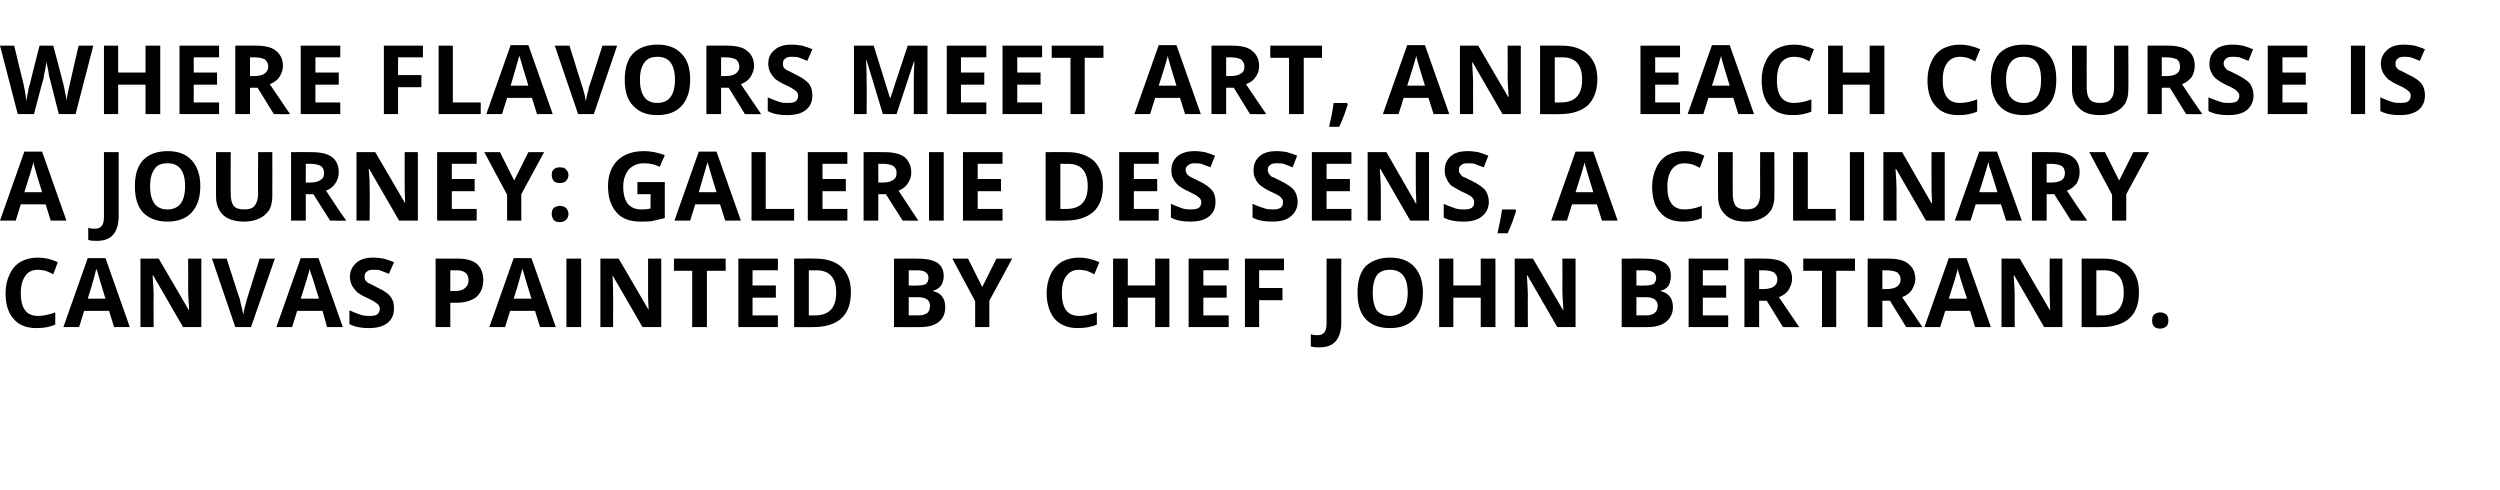
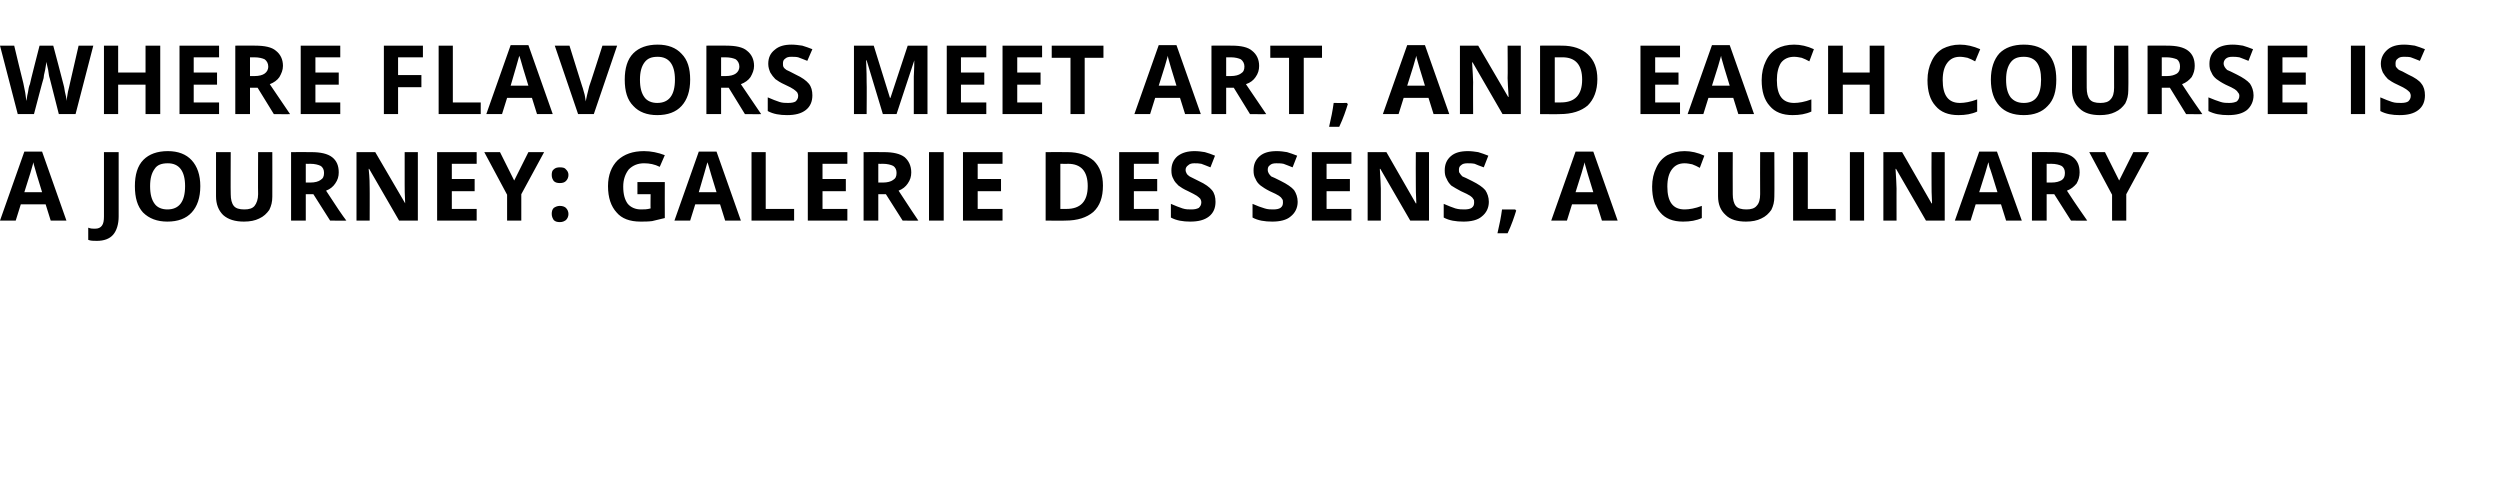
<svg xmlns="http://www.w3.org/2000/svg" version="1.1" width="493px" height="96.6px" viewBox="0 -8 493 96.6" style="top:-8px">
  <desc>Where flavors meet art, and each course is a journey: Galerie Des Sens, a culinary Canvas painted by Chef John Bertrand.</desc>
  <defs />
  <g id="Polygon14946">
-     <path d="M 7.5 45.2 C 6.4 45.2 5.5 45.6 5 46.4 C 4.4 47.2 4.1 48.3 4.1 49.8 C 4.1 52.8 5.2 54.3 7.5 54.3 C 8.4 54.3 9.6 54.1 10.9 53.6 C 10.9 53.6 10.9 56 10.9 56 C 9.8 56.5 8.6 56.7 7.2 56.7 C 5.2 56.7 3.7 56.1 2.7 54.9 C 1.6 53.7 1.1 52 1.1 49.8 C 1.1 48.4 1.4 47.1 1.9 46.1 C 2.4 45 3.1 44.2 4.1 43.6 C 5 43.1 6.2 42.8 7.5 42.8 C 8.8 42.8 10.1 43.1 11.4 43.7 C 11.4 43.7 10.5 46.1 10.5 46.1 C 10 45.8 9.5 45.6 9 45.4 C 8.5 45.3 8 45.2 7.5 45.2 Z M 22.5 56.5 L 21.5 53.3 L 16.6 53.3 L 15.6 56.5 L 12.5 56.5 L 17.3 42.9 L 20.8 42.9 L 25.6 56.5 L 22.5 56.5 Z M 20.8 50.9 C 19.9 48 19.4 46.3 19.3 45.9 C 19.2 45.6 19.1 45.2 19 45 C 18.8 45.8 18.3 47.8 17.3 50.9 C 17.3 50.9 20.8 50.9 20.8 50.9 Z M 39.7 56.5 L 36.1 56.5 L 30.2 46.3 C 30.2 46.3 30.08 46.28 30.1 46.3 C 30.2 48.1 30.3 49.4 30.3 50.2 C 30.25 50.15 30.3 56.5 30.3 56.5 L 27.7 56.5 L 27.7 43 L 31.3 43 L 37.2 53.1 C 37.2 53.1 37.27 53.13 37.3 53.1 C 37.2 51.4 37.1 50.1 37.1 49.4 C 37.13 49.39 37.1 43 37.1 43 L 39.7 43 L 39.7 56.5 Z M 51.2 43 L 54.2 43 L 49.5 56.5 L 46.4 56.5 L 41.8 43 L 44.7 43 C 44.7 43 47.26 51.05 47.3 51 C 47.4 51.5 47.5 52.1 47.7 52.7 C 47.8 53.3 47.9 53.8 48 54 C 48 53.5 48.3 52.5 48.7 51 C 48.68 51.05 51.2 43 51.2 43 Z M 64.5 56.5 L 63.6 53.3 L 58.6 53.3 L 57.6 56.5 L 54.5 56.5 L 59.3 42.9 L 62.8 42.9 L 67.6 56.5 L 64.5 56.5 Z M 62.9 50.9 C 62 48 61.5 46.3 61.3 45.9 C 61.2 45.6 61.1 45.2 61.1 45 C 60.9 45.8 60.3 47.8 59.3 50.9 C 59.3 50.9 62.9 50.9 62.9 50.9 Z M 77.7 52.8 C 77.7 54 77.3 55 76.4 55.7 C 75.5 56.4 74.3 56.7 72.7 56.7 C 71.3 56.7 70 56.5 68.9 55.9 C 68.9 55.9 68.9 53.2 68.9 53.2 C 69.8 53.6 70.6 53.9 71.2 54.1 C 71.8 54.3 72.4 54.3 73 54.3 C 73.6 54.3 74.1 54.2 74.4 54 C 74.7 53.7 74.9 53.4 74.9 52.9 C 74.9 52.6 74.8 52.4 74.7 52.2 C 74.5 52 74.3 51.8 74 51.6 C 73.7 51.4 73.2 51.1 72.3 50.7 C 71.4 50.3 70.8 49.9 70.4 49.6 C 70 49.2 69.7 48.8 69.4 48.3 C 69.2 47.8 69 47.3 69 46.6 C 69 45.4 69.5 44.5 70.3 43.8 C 71.1 43.1 72.2 42.8 73.6 42.8 C 74.3 42.8 75 42.9 75.7 43 C 76.3 43.2 77 43.4 77.7 43.7 C 77.7 43.7 76.7 46 76.7 46 C 76 45.7 75.4 45.5 74.9 45.3 C 74.5 45.2 74 45.2 73.5 45.2 C 73 45.2 72.6 45.3 72.3 45.6 C 72 45.8 71.9 46.1 71.9 46.5 C 71.9 46.8 71.9 47 72 47.2 C 72.2 47.4 72.3 47.6 72.6 47.8 C 72.9 47.9 73.5 48.2 74.4 48.7 C 75.7 49.3 76.6 49.9 77 50.5 C 77.5 51.1 77.7 51.9 77.7 52.8 Z M 88.8 49.4 C 88.8 49.4 89.71 49.36 89.7 49.4 C 90.6 49.4 91.3 49.2 91.7 48.8 C 92.1 48.5 92.4 48 92.4 47.3 C 92.4 46.6 92.2 46.1 91.8 45.8 C 91.4 45.5 90.9 45.3 90.1 45.3 C 90.07 45.33 88.8 45.3 88.8 45.3 L 88.8 49.4 Z M 95.3 47.2 C 95.3 48.7 94.8 49.8 93.9 50.6 C 93 51.3 91.7 51.7 90 51.7 C 90 51.71 88.8 51.7 88.8 51.7 L 88.8 56.5 L 85.9 56.5 L 85.9 43 C 85.9 43 90.22 42.97 90.2 43 C 91.9 43 93.1 43.3 94 44 C 94.8 44.7 95.3 45.8 95.3 47.2 Z M 106.5 56.5 L 105.5 53.3 L 100.6 53.3 L 99.6 56.5 L 96.5 56.5 L 101.3 42.9 L 104.8 42.9 L 109.6 56.5 L 106.5 56.5 Z M 104.8 50.9 C 103.9 48 103.4 46.3 103.3 45.9 C 103.2 45.6 103.1 45.2 103 45 C 102.8 45.8 102.3 47.8 101.3 50.9 C 101.3 50.9 104.8 50.9 104.8 50.9 Z M 111.7 56.5 L 111.7 43 L 114.6 43 L 114.6 56.5 L 111.7 56.5 Z M 130.4 56.5 L 126.7 56.5 L 120.8 46.3 C 120.8 46.3 120.75 46.28 120.8 46.3 C 120.9 48.1 120.9 49.4 120.9 50.2 C 120.93 50.15 120.9 56.5 120.9 56.5 L 118.4 56.5 L 118.4 43 L 122 43 L 127.9 53.1 C 127.9 53.1 127.94 53.13 127.9 53.1 C 127.8 51.4 127.8 50.1 127.8 49.4 C 127.8 49.39 127.8 43 127.8 43 L 130.4 43 L 130.4 56.5 Z M 139.4 56.5 L 136.5 56.5 L 136.5 45.4 L 132.9 45.4 L 132.9 43 L 143.1 43 L 143.1 45.4 L 139.4 45.4 L 139.4 56.5 Z M 153.4 56.5 L 145.6 56.5 L 145.6 43 L 153.4 43 L 153.4 45.3 L 148.4 45.3 L 148.4 48.3 L 153 48.3 L 153 50.7 L 148.4 50.7 L 148.4 54.2 L 153.4 54.2 L 153.4 56.5 Z M 167.8 49.6 C 167.8 51.9 167.2 53.6 165.9 54.8 C 164.7 55.9 162.8 56.5 160.4 56.5 C 160.43 56.54 156.6 56.5 156.6 56.5 L 156.6 43 C 156.6 43 160.85 42.97 160.8 43 C 163.1 43 164.8 43.6 166 44.7 C 167.2 45.9 167.8 47.5 167.8 49.6 Z M 160.7 54.2 C 163.5 54.2 164.9 52.7 164.9 49.7 C 164.9 46.8 163.6 45.3 161 45.3 C 160.99 45.33 159.5 45.3 159.5 45.3 L 159.5 54.2 L 160.7 54.2 C 160.7 54.2 160.7 54.16 160.7 54.2 Z M 176.3 43 C 176.3 43 180.57 42.97 180.6 43 C 182.5 43 183.9 43.2 184.8 43.8 C 185.6 44.3 186.1 45.2 186.1 46.4 C 186.1 47.2 185.9 47.9 185.5 48.4 C 185.1 48.9 184.6 49.2 184 49.3 C 184 49.3 184 49.4 184 49.4 C 184.8 49.6 185.5 50 185.8 50.5 C 186.2 51 186.4 51.7 186.4 52.6 C 186.4 53.8 186 54.8 185.1 55.5 C 184.2 56.2 183 56.5 181.4 56.5 C 181.42 56.54 176.3 56.5 176.3 56.5 L 176.3 43 Z M 179.2 48.3 C 179.2 48.3 180.89 48.35 180.9 48.3 C 181.7 48.3 182.2 48.2 182.6 48 C 182.9 47.7 183.1 47.3 183.1 46.8 C 183.1 46.3 182.9 45.9 182.5 45.7 C 182.2 45.4 181.6 45.3 180.7 45.3 C 180.74 45.33 179.2 45.3 179.2 45.3 L 179.2 48.3 Z M 179.2 50.6 L 179.2 54.2 C 179.2 54.2 181.1 54.16 181.1 54.2 C 181.9 54.2 182.5 54 182.9 53.7 C 183.2 53.4 183.4 52.9 183.4 52.3 C 183.4 51.2 182.6 50.6 181 50.6 C 181 50.63 179.2 50.6 179.2 50.6 Z M 193.7 48.6 L 196.5 43 L 199.6 43 L 195.1 51.3 L 195.1 56.5 L 192.3 56.5 L 192.3 51.4 L 187.8 43 L 190.9 43 L 193.7 48.6 Z M 212.8 45.2 C 211.7 45.2 210.9 45.6 210.3 46.4 C 209.7 47.2 209.4 48.3 209.4 49.8 C 209.4 52.8 210.5 54.3 212.8 54.3 C 213.8 54.3 214.9 54.1 216.3 53.6 C 216.3 53.6 216.3 56 216.3 56 C 215.2 56.5 213.9 56.7 212.5 56.7 C 210.6 56.7 209.1 56.1 208 54.9 C 207 53.7 206.4 52 206.4 49.8 C 206.4 48.4 206.7 47.1 207.2 46.1 C 207.7 45 208.5 44.2 209.4 43.6 C 210.4 43.1 211.5 42.8 212.8 42.8 C 214.1 42.8 215.4 43.1 216.8 43.7 C 216.8 43.7 215.8 46.1 215.8 46.1 C 215.3 45.8 214.8 45.6 214.3 45.4 C 213.8 45.3 213.3 45.2 212.8 45.2 Z M 230.6 56.5 L 227.8 56.5 L 227.8 50.7 L 222.4 50.7 L 222.4 56.5 L 219.5 56.5 L 219.5 43 L 222.4 43 L 222.4 48.3 L 227.8 48.3 L 227.8 43 L 230.6 43 L 230.6 56.5 Z M 242.3 56.5 L 234.4 56.5 L 234.4 43 L 242.3 43 L 242.3 45.3 L 237.3 45.3 L 237.3 48.3 L 241.9 48.3 L 241.9 50.7 L 237.3 50.7 L 237.3 54.2 L 242.3 54.2 L 242.3 56.5 Z M 248.3 56.5 L 245.5 56.5 L 245.5 43 L 253.2 43 L 253.2 45.3 L 248.3 45.3 L 248.3 48.8 L 252.9 48.8 L 252.9 51.2 L 248.3 51.2 L 248.3 56.5 Z M 260.2 60.5 C 259.5 60.5 259 60.5 258.5 60.3 C 258.5 60.3 258.5 57.9 258.5 57.9 C 259 58.1 259.4 58.1 259.8 58.1 C 260.5 58.1 260.9 57.9 261.2 57.5 C 261.5 57.1 261.6 56.5 261.6 55.7 C 261.59 55.68 261.6 43 261.6 43 L 264.5 43 C 264.5 43 264.47 55.67 264.5 55.7 C 264.5 57.2 264.1 58.5 263.4 59.3 C 262.7 60.1 261.6 60.5 260.2 60.5 Z M 280.6 49.7 C 280.6 52 280 53.7 278.9 54.9 C 277.8 56.1 276.2 56.7 274.1 56.7 C 272 56.7 270.4 56.1 269.3 54.9 C 268.2 53.7 267.7 52 267.7 49.7 C 267.7 47.5 268.2 45.7 269.3 44.5 C 270.5 43.4 272.1 42.8 274.1 42.8 C 276.2 42.8 277.8 43.4 278.9 44.6 C 280 45.8 280.6 47.5 280.6 49.7 Z M 270.7 49.7 C 270.7 51.3 271 52.4 271.5 53.2 C 272.1 53.9 273 54.3 274.1 54.3 C 276.4 54.3 277.6 52.8 277.6 49.7 C 277.6 46.7 276.4 45.2 274.1 45.2 C 273 45.2 272.1 45.5 271.5 46.3 C 271 47.1 270.7 48.2 270.7 49.7 Z M 294.9 56.5 L 292 56.5 L 292 50.7 L 286.6 50.7 L 286.6 56.5 L 283.8 56.5 L 283.8 43 L 286.6 43 L 286.6 48.3 L 292 48.3 L 292 43 L 294.9 43 L 294.9 56.5 Z M 310.7 56.5 L 307.1 56.5 L 301.2 46.3 C 301.2 46.3 301.08 46.28 301.1 46.3 C 301.2 48.1 301.3 49.4 301.3 50.2 C 301.25 50.15 301.3 56.5 301.3 56.5 L 298.7 56.5 L 298.7 43 L 302.3 43 L 308.2 53.1 C 308.2 53.1 308.27 53.13 308.3 53.1 C 308.2 51.4 308.1 50.1 308.1 49.4 C 308.13 49.39 308.1 43 308.1 43 L 310.7 43 L 310.7 56.5 Z M 319.8 43 C 319.8 43 324.05 42.97 324 43 C 326 43 327.4 43.2 328.2 43.8 C 329.1 44.3 329.5 45.2 329.5 46.4 C 329.5 47.2 329.3 47.9 329 48.4 C 328.6 48.9 328.1 49.2 327.5 49.3 C 327.5 49.3 327.5 49.4 327.5 49.4 C 328.3 49.6 328.9 50 329.3 50.5 C 329.7 51 329.9 51.7 329.9 52.6 C 329.9 53.8 329.4 54.8 328.5 55.5 C 327.6 56.2 326.4 56.5 324.9 56.5 C 324.9 56.54 319.8 56.5 319.8 56.5 L 319.8 43 Z M 322.7 48.3 C 322.7 48.3 324.37 48.35 324.4 48.3 C 325.2 48.3 325.7 48.2 326.1 48 C 326.4 47.7 326.6 47.3 326.6 46.8 C 326.6 46.3 326.4 45.9 326 45.7 C 325.6 45.4 325 45.3 324.2 45.3 C 324.21 45.33 322.7 45.3 322.7 45.3 L 322.7 48.3 Z M 322.7 50.6 L 322.7 54.2 C 322.7 54.2 324.58 54.16 324.6 54.2 C 325.4 54.2 326 54 326.3 53.7 C 326.7 53.4 326.9 52.9 326.9 52.3 C 326.9 51.2 326.1 50.6 324.5 50.6 C 324.48 50.63 322.7 50.6 322.7 50.6 Z M 340.8 56.5 L 333 56.5 L 333 43 L 340.8 43 L 340.8 45.3 L 335.8 45.3 L 335.8 48.3 L 340.4 48.3 L 340.4 50.7 L 335.8 50.7 L 335.8 54.2 L 340.8 54.2 L 340.8 56.5 Z M 346.9 49 C 346.9 49 347.8 49 347.8 49 C 348.7 49 349.4 48.8 349.8 48.5 C 350.2 48.2 350.5 47.8 350.5 47.1 C 350.5 46.5 350.2 46 349.8 45.7 C 349.4 45.5 348.7 45.3 347.7 45.3 C 347.74 45.33 346.9 45.3 346.9 45.3 L 346.9 49 Z M 346.9 51.3 L 346.9 56.5 L 344 56.5 L 344 43 C 344 43 347.94 42.97 347.9 43 C 349.8 43 351.2 43.3 352 44 C 352.9 44.7 353.4 45.7 353.4 47 C 353.4 47.8 353.1 48.5 352.7 49.2 C 352.3 49.8 351.6 50.3 350.8 50.6 C 352.9 53.7 354.2 55.6 354.8 56.5 C 354.83 56.54 351.6 56.5 351.6 56.5 L 348.4 51.3 L 346.9 51.3 Z M 362.1 56.5 L 359.3 56.5 L 359.3 45.4 L 355.6 45.4 L 355.6 43 L 365.8 43 L 365.8 45.4 L 362.1 45.4 L 362.1 56.5 Z M 371.2 49 C 371.2 49 372.1 49 372.1 49 C 373 49 373.7 48.8 374.1 48.5 C 374.5 48.2 374.8 47.8 374.8 47.1 C 374.8 46.5 374.5 46 374.1 45.7 C 373.7 45.5 373 45.3 372 45.3 C 372.05 45.33 371.2 45.3 371.2 45.3 L 371.2 49 Z M 371.2 51.3 L 371.2 56.5 L 368.3 56.5 L 368.3 43 C 368.3 43 372.25 42.97 372.3 43 C 374.1 43 375.5 43.3 376.3 44 C 377.2 44.7 377.7 45.7 377.7 47 C 377.7 47.8 377.4 48.5 377 49.2 C 376.6 49.8 375.9 50.3 375.1 50.6 C 377.2 53.7 378.5 55.6 379.1 56.5 C 379.13 56.54 375.9 56.5 375.9 56.5 L 372.7 51.3 L 371.2 51.3 Z M 389.5 56.5 L 388.5 53.3 L 383.6 53.3 L 382.6 56.5 L 379.5 56.5 L 384.3 42.9 L 387.8 42.9 L 392.6 56.5 L 389.5 56.5 Z M 387.9 50.9 C 386.9 48 386.4 46.3 386.3 45.9 C 386.2 45.6 386.1 45.2 386.1 45 C 385.9 45.8 385.3 47.8 384.3 50.9 C 384.3 50.9 387.9 50.9 387.9 50.9 Z M 406.7 56.5 L 403.1 56.5 L 397.2 46.3 C 397.2 46.3 397.1 46.28 397.1 46.3 C 397.2 48.1 397.3 49.4 397.3 50.2 C 397.28 50.15 397.3 56.5 397.3 56.5 L 394.7 56.5 L 394.7 43 L 398.3 43 L 404.2 53.1 C 404.2 53.1 404.29 53.13 404.3 53.1 C 404.2 51.4 404.2 50.1 404.2 49.4 C 404.15 49.39 404.2 43 404.2 43 L 406.7 43 L 406.7 56.5 Z M 421.8 49.6 C 421.8 51.9 421.2 53.6 419.9 54.8 C 418.6 55.9 416.8 56.5 414.4 56.5 C 414.38 56.54 410.5 56.5 410.5 56.5 L 410.5 43 C 410.5 43 414.8 42.97 414.8 43 C 417 43 418.7 43.6 420 44.7 C 421.2 45.9 421.8 47.5 421.8 49.6 Z M 414.6 54.2 C 417.4 54.2 418.8 52.7 418.8 49.7 C 418.8 46.8 417.5 45.3 414.9 45.3 C 414.94 45.33 413.4 45.3 413.4 45.3 L 413.4 54.2 L 414.6 54.2 C 414.6 54.2 414.65 54.16 414.6 54.2 Z M 424.4 55.2 C 424.4 54.7 424.5 54.3 424.8 54 C 425.1 53.8 425.5 53.6 426 53.6 C 426.5 53.6 426.9 53.8 427.2 54 C 427.5 54.3 427.6 54.7 427.6 55.2 C 427.6 55.7 427.5 56.1 427.2 56.4 C 426.9 56.6 426.5 56.8 426 56.8 C 425.5 56.8 425.1 56.7 424.8 56.4 C 424.5 56.1 424.4 55.7 424.4 55.2 Z " stroke="none" fill="#000" />
-   </g>
+     </g>
  <g id="Polygon14945">
    <path d="M 10 35.5 L 9 32.3 L 4.1 32.3 L 3.1 35.5 L 0 35.5 L 4.8 21.9 L 8.3 21.9 L 13.1 35.5 L 10 35.5 Z M 8.3 29.9 C 7.4 27 6.9 25.3 6.8 24.9 C 6.7 24.6 6.6 24.2 6.6 24 C 6.4 24.8 5.8 26.8 4.8 29.9 C 4.8 29.9 8.3 29.9 8.3 29.9 Z M 19.1 39.5 C 18.4 39.5 17.9 39.5 17.4 39.3 C 17.4 39.3 17.4 36.9 17.4 36.9 C 17.9 37.1 18.3 37.1 18.7 37.1 C 19.4 37.1 19.8 36.9 20.1 36.5 C 20.4 36.1 20.5 35.5 20.5 34.7 C 20.51 34.68 20.5 22 20.5 22 L 23.4 22 C 23.4 22 23.39 34.67 23.4 34.7 C 23.4 36.2 23 37.5 22.3 38.3 C 21.6 39.1 20.5 39.5 19.1 39.5 Z M 39.5 28.7 C 39.5 31 38.9 32.7 37.8 33.9 C 36.7 35.1 35.1 35.7 33 35.7 C 31 35.7 29.4 35.1 28.2 33.9 C 27.1 32.7 26.6 31 26.6 28.7 C 26.6 26.5 27.1 24.7 28.3 23.5 C 29.4 22.4 31 21.8 33.1 21.8 C 35.1 21.8 36.7 22.4 37.8 23.6 C 38.9 24.8 39.5 26.5 39.5 28.7 Z M 29.6 28.7 C 29.6 30.3 29.9 31.4 30.5 32.2 C 31 32.9 31.9 33.3 33 33.3 C 35.3 33.3 36.5 31.8 36.5 28.7 C 36.5 25.7 35.3 24.2 33.1 24.2 C 31.9 24.2 31 24.5 30.5 25.3 C 29.9 26.1 29.6 27.2 29.6 28.7 Z M 53.7 22 C 53.7 22 53.72 30.75 53.7 30.8 C 53.7 31.8 53.5 32.6 53.1 33.4 C 52.6 34.1 52 34.7 51.1 35.1 C 50.3 35.5 49.3 35.7 48.1 35.7 C 46.4 35.7 45 35.3 44 34.4 C 43.1 33.5 42.6 32.3 42.6 30.7 C 42.59 30.71 42.6 22 42.6 22 L 45.5 22 C 45.5 22 45.46 30.28 45.5 30.3 C 45.5 31.3 45.7 32.1 46.1 32.6 C 46.5 33.1 47.2 33.3 48.2 33.3 C 49.1 33.3 49.8 33.1 50.2 32.6 C 50.6 32.1 50.9 31.3 50.9 30.3 C 50.86 30.26 50.9 22 50.9 22 L 53.7 22 Z M 60.3 28 C 60.3 28 61.23 28 61.2 28 C 62.1 28 62.8 27.8 63.2 27.5 C 63.7 27.2 63.9 26.8 63.9 26.1 C 63.9 25.5 63.7 25 63.2 24.7 C 62.8 24.5 62.1 24.3 61.2 24.3 C 61.17 24.33 60.3 24.3 60.3 24.3 L 60.3 28 Z M 60.3 30.3 L 60.3 35.5 L 57.4 35.5 L 57.4 22 C 57.4 22 61.38 21.97 61.4 22 C 63.2 22 64.6 22.3 65.5 23 C 66.4 23.7 66.8 24.7 66.8 26 C 66.8 26.8 66.6 27.5 66.1 28.2 C 65.7 28.8 65.1 29.3 64.3 29.6 C 66.3 32.7 67.6 34.6 68.3 35.5 C 68.26 35.54 65.1 35.5 65.1 35.5 L 61.8 30.3 L 60.3 30.3 Z M 82.4 35.5 L 78.7 35.5 L 72.8 25.3 C 72.8 25.3 72.74 25.28 72.7 25.3 C 72.9 27.1 72.9 28.4 72.9 29.2 C 72.92 29.15 72.9 35.5 72.9 35.5 L 70.3 35.5 L 70.3 22 L 74 22 L 79.9 32.1 C 79.9 32.1 79.93 32.13 79.9 32.1 C 79.8 30.4 79.8 29.1 79.8 28.4 C 79.79 28.39 79.8 22 79.8 22 L 82.4 22 L 82.4 35.5 Z M 94 35.5 L 86.2 35.5 L 86.2 22 L 94 22 L 94 24.3 L 89.1 24.3 L 89.1 27.3 L 93.6 27.3 L 93.6 29.7 L 89.1 29.7 L 89.1 33.2 L 94 33.2 L 94 35.5 Z M 101.4 27.6 L 104.2 22 L 107.3 22 L 102.8 30.3 L 102.8 35.5 L 100 35.5 L 100 30.4 L 95.5 22 L 98.6 22 L 101.4 27.6 Z M 108.8 34.2 C 108.8 33.7 108.9 33.3 109.2 33 C 109.5 32.8 109.9 32.6 110.4 32.6 C 111 32.6 111.4 32.8 111.6 33 C 111.9 33.3 112.1 33.7 112.1 34.2 C 112.1 34.7 111.9 35.1 111.6 35.4 C 111.3 35.6 111 35.8 110.4 35.8 C 109.9 35.8 109.5 35.7 109.2 35.4 C 109 35.1 108.8 34.7 108.8 34.2 Z M 108.8 26.5 C 108.8 26 108.9 25.6 109.2 25.4 C 109.5 25.1 109.9 25 110.4 25 C 111 25 111.4 25.1 111.6 25.4 C 111.9 25.7 112.1 26 112.1 26.5 C 112.1 27 111.9 27.4 111.6 27.7 C 111.3 28 110.9 28.1 110.4 28.1 C 109.9 28.1 109.5 28 109.2 27.7 C 109 27.4 108.8 27.1 108.8 26.5 Z M 125.7 27.9 L 131.1 27.9 C 131.1 27.9 131.08 34.95 131.1 35 C 130.2 35.2 129.4 35.4 128.6 35.6 C 127.8 35.7 127.1 35.7 126.3 35.7 C 124.2 35.7 122.6 35.1 121.6 33.9 C 120.5 32.7 119.9 31 119.9 28.7 C 119.9 26.5 120.6 24.8 121.8 23.6 C 123.1 22.4 124.8 21.8 127 21.8 C 128.4 21.8 129.8 22.1 131.1 22.6 C 131.1 22.6 130.1 24.9 130.1 24.9 C 129.1 24.4 128.1 24.2 127 24.2 C 125.8 24.2 124.8 24.6 124 25.4 C 123.3 26.3 122.9 27.4 122.9 28.8 C 122.9 30.3 123.2 31.4 123.8 32.2 C 124.4 32.9 125.3 33.3 126.4 33.3 C 127 33.3 127.6 33.3 128.3 33.1 C 128.26 33.14 128.3 30.3 128.3 30.3 L 125.7 30.3 L 125.7 27.9 Z M 143 35.5 L 142 32.3 L 137.1 32.3 L 136.1 35.5 L 133 35.5 L 137.8 21.9 L 141.3 21.9 L 146.1 35.5 L 143 35.5 Z M 141.3 29.9 C 140.4 27 139.9 25.3 139.8 24.9 C 139.7 24.6 139.6 24.2 139.5 24 C 139.3 24.8 138.7 26.8 137.8 29.9 C 137.8 29.9 141.3 29.9 141.3 29.9 Z M 148.2 35.5 L 148.2 22 L 151 22 L 151 33.2 L 156.6 33.2 L 156.6 35.5 L 148.2 35.5 Z M 167.1 35.5 L 159.3 35.5 L 159.3 22 L 167.1 22 L 167.1 24.3 L 162.2 24.3 L 162.2 27.3 L 166.8 27.3 L 166.8 29.7 L 162.2 29.7 L 162.2 33.2 L 167.1 33.2 L 167.1 35.5 Z M 173.2 28 C 173.2 28 174.11 28 174.1 28 C 175 28 175.7 27.8 176.1 27.5 C 176.6 27.2 176.8 26.8 176.8 26.1 C 176.8 25.5 176.6 25 176.1 24.7 C 175.7 24.5 175 24.3 174.1 24.3 C 174.06 24.33 173.2 24.3 173.2 24.3 L 173.2 28 Z M 173.2 30.3 L 173.2 35.5 L 170.3 35.5 L 170.3 22 C 170.3 22 174.26 21.97 174.3 22 C 176.1 22 177.5 22.3 178.4 23 C 179.2 23.7 179.7 24.7 179.7 26 C 179.7 26.8 179.5 27.5 179 28.2 C 178.6 28.8 178 29.3 177.2 29.6 C 179.2 32.7 180.5 34.6 181.1 35.5 C 181.14 35.54 178 35.5 178 35.5 L 174.7 30.3 L 173.2 30.3 Z M 183.2 35.5 L 183.2 22 L 186.1 22 L 186.1 35.5 L 183.2 35.5 Z M 197.7 35.5 L 189.9 35.5 L 189.9 22 L 197.7 22 L 197.7 24.3 L 192.8 24.3 L 192.8 27.3 L 197.4 27.3 L 197.4 29.7 L 192.8 29.7 L 192.8 33.2 L 197.7 33.2 L 197.7 35.5 Z M 217.5 28.6 C 217.5 30.9 216.9 32.6 215.6 33.8 C 214.3 34.9 212.5 35.5 210.1 35.5 C 210.08 35.54 206.2 35.5 206.2 35.5 L 206.2 22 C 206.2 22 210.5 21.97 210.5 22 C 212.7 22 214.4 22.6 215.7 23.7 C 216.9 24.9 217.5 26.5 217.5 28.6 Z M 210.3 33.2 C 213.1 33.2 214.5 31.7 214.5 28.7 C 214.5 25.8 213.2 24.3 210.6 24.3 C 210.64 24.33 209.1 24.3 209.1 24.3 L 209.1 33.2 L 210.3 33.2 C 210.3 33.2 210.35 33.16 210.3 33.2 Z M 228.5 35.5 L 220.7 35.5 L 220.7 22 L 228.5 22 L 228.5 24.3 L 223.6 24.3 L 223.6 27.3 L 228.2 27.3 L 228.2 29.7 L 223.6 29.7 L 223.6 33.2 L 228.5 33.2 L 228.5 35.5 Z M 239.7 31.8 C 239.7 33 239.3 34 238.4 34.7 C 237.5 35.4 236.3 35.7 234.7 35.7 C 233.3 35.7 232 35.5 230.9 34.9 C 230.9 34.9 230.9 32.2 230.9 32.2 C 231.8 32.6 232.6 32.9 233.2 33.1 C 233.8 33.3 234.4 33.3 234.9 33.3 C 235.6 33.3 236 33.2 236.4 33 C 236.7 32.7 236.9 32.4 236.9 31.9 C 236.9 31.6 236.8 31.4 236.7 31.2 C 236.5 31 236.3 30.8 236 30.6 C 235.7 30.4 235.1 30.1 234.3 29.7 C 233.4 29.3 232.8 28.9 232.4 28.6 C 232 28.2 231.6 27.8 231.4 27.3 C 231.1 26.8 231 26.3 231 25.6 C 231 24.4 231.4 23.5 232.2 22.8 C 233.1 22.1 234.2 21.8 235.6 21.8 C 236.3 21.8 237 21.9 237.6 22 C 238.3 22.2 238.9 22.4 239.6 22.7 C 239.6 22.7 238.7 25 238.7 25 C 238 24.7 237.4 24.5 236.9 24.3 C 236.4 24.2 236 24.2 235.5 24.2 C 235 24.2 234.6 24.3 234.3 24.6 C 234 24.8 233.8 25.1 233.8 25.5 C 233.8 25.8 233.9 26 234 26.2 C 234.1 26.4 234.3 26.6 234.6 26.8 C 234.8 26.9 235.4 27.2 236.4 27.7 C 237.7 28.3 238.5 28.9 239 29.5 C 239.5 30.1 239.7 30.9 239.7 31.8 Z M 255.9 31.8 C 255.9 33 255.4 34 254.5 34.7 C 253.7 35.4 252.4 35.7 250.9 35.7 C 249.4 35.7 248.1 35.5 247 34.9 C 247 34.9 247 32.2 247 32.2 C 247.9 32.6 248.7 32.9 249.4 33.1 C 250 33.3 250.6 33.3 251.1 33.3 C 251.7 33.3 252.2 33.2 252.5 33 C 252.9 32.7 253 32.4 253 31.9 C 253 31.6 253 31.4 252.8 31.2 C 252.7 31 252.5 30.8 252.2 30.6 C 251.9 30.4 251.3 30.1 250.4 29.7 C 249.6 29.3 249 28.9 248.6 28.6 C 248.1 28.2 247.8 27.8 247.6 27.3 C 247.3 26.8 247.2 26.3 247.2 25.6 C 247.2 24.4 247.6 23.5 248.4 22.8 C 249.2 22.1 250.3 21.8 251.8 21.8 C 252.5 21.8 253.2 21.9 253.8 22 C 254.4 22.2 255.1 22.4 255.8 22.7 C 255.8 22.7 254.9 25 254.9 25 C 254.2 24.7 253.6 24.5 253.1 24.3 C 252.6 24.2 252.1 24.2 251.7 24.2 C 251.1 24.2 250.7 24.3 250.4 24.6 C 250.1 24.8 250 25.1 250 25.5 C 250 25.8 250.1 26 250.2 26.2 C 250.3 26.4 250.5 26.6 250.7 26.8 C 251 26.9 251.6 27.2 252.6 27.7 C 253.8 28.3 254.7 28.9 255.2 29.5 C 255.6 30.1 255.9 30.9 255.9 31.8 Z M 266.5 35.5 L 258.7 35.5 L 258.7 22 L 266.5 22 L 266.5 24.3 L 261.6 24.3 L 261.6 27.3 L 266.2 27.3 L 266.2 29.7 L 261.6 29.7 L 261.6 33.2 L 266.5 33.2 L 266.5 35.5 Z M 281.8 35.5 L 278.1 35.5 L 272.2 25.3 C 272.2 25.3 272.12 25.28 272.1 25.3 C 272.2 27.1 272.3 28.4 272.3 29.2 C 272.3 29.15 272.3 35.5 272.3 35.5 L 269.7 35.5 L 269.7 22 L 273.4 22 L 279.2 32.1 C 279.2 32.1 279.31 32.13 279.3 32.1 C 279.2 30.4 279.2 29.1 279.2 28.4 C 279.17 28.39 279.2 22 279.2 22 L 281.8 22 L 281.8 35.5 Z M 293.6 31.8 C 293.6 33 293.1 34 292.2 34.7 C 291.4 35.4 290.1 35.7 288.6 35.7 C 287.1 35.7 285.8 35.5 284.7 34.9 C 284.7 34.9 284.7 32.2 284.7 32.2 C 285.6 32.6 286.4 32.9 287 33.1 C 287.7 33.3 288.3 33.3 288.8 33.3 C 289.4 33.3 289.9 33.2 290.2 33 C 290.6 32.7 290.7 32.4 290.7 31.9 C 290.7 31.6 290.7 31.4 290.5 31.2 C 290.4 31 290.2 30.8 289.9 30.6 C 289.6 30.4 289 30.1 288.1 29.7 C 287.3 29.3 286.7 28.9 286.2 28.6 C 285.8 28.2 285.5 27.8 285.3 27.3 C 285 26.8 284.9 26.3 284.9 25.6 C 284.9 24.4 285.3 23.5 286.1 22.8 C 286.9 22.1 288 21.8 289.5 21.8 C 290.2 21.8 290.8 21.9 291.5 22 C 292.1 22.2 292.8 22.4 293.5 22.7 C 293.5 22.7 292.6 25 292.6 25 C 291.8 24.7 291.2 24.5 290.8 24.3 C 290.3 24.2 289.8 24.2 289.4 24.2 C 288.8 24.2 288.4 24.3 288.1 24.6 C 287.8 24.8 287.7 25.1 287.7 25.5 C 287.7 25.8 287.7 26 287.9 26.2 C 288 26.4 288.2 26.6 288.4 26.8 C 288.7 26.9 289.3 27.2 290.3 27.7 C 291.5 28.3 292.4 28.9 292.9 29.5 C 293.3 30.1 293.6 30.9 293.6 31.8 Z M 299 33.5 C 298.6 34.8 298.1 36.3 297.3 38 C 297.3 38 295.3 38 295.3 38 C 295.7 36.3 296 34.8 296.2 33.3 C 296.22 33.33 298.8 33.3 298.8 33.3 C 298.8 33.3 298.95 33.54 299 33.5 Z M 315.9 35.5 L 314.9 32.3 L 310 32.3 L 309 35.5 L 305.9 35.5 L 310.7 21.9 L 314.2 21.9 L 319 35.5 L 315.9 35.5 Z M 314.2 29.9 C 313.3 27 312.8 25.3 312.7 24.9 C 312.6 24.6 312.5 24.2 312.5 24 C 312.3 24.8 311.7 26.8 310.7 29.9 C 310.7 29.9 314.2 29.9 314.2 29.9 Z M 332.2 24.2 C 331.1 24.2 330.3 24.6 329.7 25.4 C 329.1 26.2 328.8 27.3 328.8 28.8 C 328.8 31.8 329.9 33.3 332.2 33.3 C 333.1 33.3 334.3 33.1 335.6 32.6 C 335.6 32.6 335.6 35 335.6 35 C 334.5 35.5 333.3 35.7 331.9 35.7 C 329.9 35.7 328.4 35.1 327.4 33.9 C 326.3 32.7 325.8 31 325.8 28.8 C 325.8 27.4 326.1 26.1 326.6 25.1 C 327.1 24 327.8 23.2 328.8 22.6 C 329.8 22.1 330.9 21.8 332.2 21.8 C 333.5 21.8 334.8 22.1 336.1 22.7 C 336.1 22.7 335.2 25.1 335.2 25.1 C 334.7 24.8 334.2 24.6 333.7 24.4 C 333.2 24.3 332.7 24.2 332.2 24.2 Z M 349.9 22 C 349.9 22 349.94 30.75 349.9 30.8 C 349.9 31.8 349.7 32.6 349.3 33.4 C 348.8 34.1 348.2 34.7 347.3 35.1 C 346.5 35.5 345.5 35.7 344.3 35.7 C 342.6 35.7 341.2 35.3 340.3 34.4 C 339.3 33.5 338.8 32.3 338.8 30.7 C 338.81 30.71 338.8 22 338.8 22 L 341.7 22 C 341.7 22 341.67 30.28 341.7 30.3 C 341.7 31.3 341.9 32.1 342.3 32.6 C 342.7 33.1 343.4 33.3 344.4 33.3 C 345.3 33.3 346 33.1 346.4 32.6 C 346.9 32.1 347.1 31.3 347.1 30.3 C 347.07 30.26 347.1 22 347.1 22 L 349.9 22 Z M 353.6 35.5 L 353.6 22 L 356.5 22 L 356.5 33.2 L 362 33.2 L 362 35.5 L 353.6 35.5 Z M 364.8 35.5 L 364.8 22 L 367.6 22 L 367.6 35.5 L 364.8 35.5 Z M 383.5 35.5 L 379.8 35.5 L 373.9 25.3 C 373.9 25.3 373.82 25.28 373.8 25.3 C 373.9 27.1 374 28.4 374 29.2 C 373.99 29.15 374 35.5 374 35.5 L 371.4 35.5 L 371.4 22 L 375.1 22 L 380.9 32.1 C 380.9 32.1 381.01 32.13 381 32.1 C 380.9 30.4 380.9 29.1 380.9 28.4 C 380.87 28.39 380.9 22 380.9 22 L 383.5 22 L 383.5 35.5 Z M 395.6 35.5 L 394.6 32.3 L 389.6 32.3 L 388.6 35.5 L 385.5 35.5 L 390.3 21.9 L 393.8 21.9 L 398.7 35.5 L 395.6 35.5 Z M 393.9 29.9 C 393 27 392.5 25.3 392.3 24.9 C 392.2 24.6 392.2 24.2 392.1 24 C 391.9 24.8 391.3 26.8 390.3 29.9 C 390.3 29.9 393.9 29.9 393.9 29.9 Z M 403.6 28 C 403.6 28 404.54 28 404.5 28 C 405.5 28 406.1 27.8 406.6 27.5 C 407 27.2 407.2 26.8 407.2 26.1 C 407.2 25.5 407 25 406.5 24.7 C 406.1 24.5 405.4 24.3 404.5 24.3 C 404.49 24.33 403.6 24.3 403.6 24.3 L 403.6 28 Z M 403.6 30.3 L 403.6 35.5 L 400.7 35.5 L 400.7 22 C 400.7 22 404.69 21.97 404.7 22 C 406.5 22 407.9 22.3 408.8 23 C 409.7 23.7 410.1 24.7 410.1 26 C 410.1 26.8 409.9 27.5 409.5 28.2 C 409 28.8 408.4 29.3 407.6 29.6 C 409.6 32.7 411 34.6 411.6 35.5 C 411.58 35.54 408.4 35.5 408.4 35.5 L 405.1 30.3 L 403.6 30.3 Z M 417.9 27.6 L 420.7 22 L 423.8 22 L 419.3 30.3 L 419.3 35.5 L 416.5 35.5 L 416.5 30.4 L 412 22 L 415.1 22 L 417.9 27.6 Z " stroke="none" fill="#000" />
  </g>
  <g id="Polygon14944">
    <path d="M 14.9 14.5 L 11.6 14.5 C 11.6 14.5 9.81 7.41 9.8 7.4 C 9.7 7.2 9.6 6.6 9.5 5.8 C 9.3 5 9.2 4.5 9.2 4.2 C 9.1 4.6 9 5.1 8.9 5.8 C 8.7 6.6 8.6 7.1 8.6 7.4 C 8.55 7.43 6.7 14.5 6.7 14.5 L 3.5 14.5 L 0 1 L 2.8 1 C 2.8 1 4.56 8.38 4.6 8.4 C 4.9 9.7 5.1 10.9 5.2 11.9 C 5.3 11.6 5.3 11 5.5 10.3 C 5.6 9.6 5.7 9 5.9 8.6 C 5.85 8.57 7.8 1 7.8 1 L 10.5 1 C 10.5 1 12.52 8.57 12.5 8.6 C 12.6 8.9 12.7 9.4 12.8 10.1 C 13 10.8 13.1 11.4 13.1 11.9 C 13.2 11.4 13.3 10.8 13.4 10.1 C 13.6 9.4 13.7 8.8 13.8 8.4 C 13.81 8.38 15.5 1 15.5 1 L 18.4 1 L 14.9 14.5 Z M 31.6 14.5 L 28.7 14.5 L 28.7 8.7 L 23.3 8.7 L 23.3 14.5 L 20.5 14.5 L 20.5 1 L 23.3 1 L 23.3 6.3 L 28.7 6.3 L 28.7 1 L 31.6 1 L 31.6 14.5 Z M 43.2 14.5 L 35.4 14.5 L 35.4 1 L 43.2 1 L 43.2 3.3 L 38.2 3.3 L 38.2 6.3 L 42.8 6.3 L 42.8 8.7 L 38.2 8.7 L 38.2 12.2 L 43.2 12.2 L 43.2 14.5 Z M 49.3 7 C 49.3 7 50.2 7 50.2 7 C 51.1 7 51.8 6.8 52.2 6.5 C 52.6 6.2 52.9 5.8 52.9 5.1 C 52.9 4.5 52.6 4 52.2 3.7 C 51.8 3.5 51.1 3.3 50.1 3.3 C 50.14 3.33 49.3 3.3 49.3 3.3 L 49.3 7 Z M 49.3 9.3 L 49.3 14.5 L 46.4 14.5 L 46.4 1 C 46.4 1 50.35 0.97 50.3 1 C 52.2 1 53.6 1.3 54.4 2 C 55.3 2.7 55.8 3.7 55.8 5 C 55.8 5.8 55.5 6.5 55.1 7.2 C 54.7 7.8 54 8.3 53.2 8.6 C 55.3 11.7 56.6 13.6 57.2 14.5 C 57.23 14.54 54 14.5 54 14.5 L 50.8 9.3 L 49.3 9.3 Z M 67.1 14.5 L 59.3 14.5 L 59.3 1 L 67.1 1 L 67.1 3.3 L 62.2 3.3 L 62.2 6.3 L 66.8 6.3 L 66.8 8.7 L 62.2 8.7 L 62.2 12.2 L 67.1 12.2 L 67.1 14.5 Z M 78.5 14.5 L 75.7 14.5 L 75.7 1 L 83.4 1 L 83.4 3.3 L 78.5 3.3 L 78.5 6.8 L 83.1 6.8 L 83.1 9.2 L 78.5 9.2 L 78.5 14.5 Z M 86.5 14.5 L 86.5 1 L 89.3 1 L 89.3 12.2 L 94.8 12.2 L 94.8 14.5 L 86.5 14.5 Z M 105.9 14.5 L 104.9 11.3 L 100 11.3 L 99 14.5 L 95.9 14.5 L 100.7 0.9 L 104.2 0.9 L 109 14.5 L 105.9 14.5 Z M 104.2 8.9 C 103.3 6 102.8 4.3 102.7 3.9 C 102.6 3.6 102.5 3.2 102.4 3 C 102.2 3.8 101.6 5.8 100.7 8.9 C 100.7 8.9 104.2 8.9 104.2 8.9 Z M 118.8 1 L 121.7 1 L 117.1 14.5 L 114 14.5 L 109.4 1 L 112.3 1 C 112.3 1 114.81 9.05 114.8 9 C 115 9.5 115.1 10.1 115.3 10.7 C 115.4 11.3 115.5 11.8 115.5 12 C 115.6 11.5 115.8 10.5 116.2 9 C 116.23 9.05 118.8 1 118.8 1 Z M 136.1 7.7 C 136.1 10 135.5 11.7 134.4 12.9 C 133.3 14.1 131.7 14.7 129.6 14.7 C 127.6 14.7 126 14.1 124.9 12.9 C 123.7 11.7 123.2 10 123.2 7.7 C 123.2 5.5 123.7 3.7 124.9 2.5 C 126 1.4 127.6 0.8 129.7 0.8 C 131.7 0.8 133.3 1.4 134.4 2.6 C 135.6 3.8 136.1 5.5 136.1 7.7 Z M 126.2 7.7 C 126.2 9.3 126.5 10.4 127.1 11.2 C 127.6 11.9 128.5 12.3 129.6 12.3 C 131.9 12.3 133.1 10.8 133.1 7.7 C 133.1 4.7 131.9 3.2 129.7 3.2 C 128.5 3.2 127.7 3.5 127.1 4.3 C 126.5 5.1 126.2 6.2 126.2 7.7 Z M 142.2 7 C 142.2 7 143.1 7 143.1 7 C 144 7 144.7 6.8 145.1 6.5 C 145.5 6.2 145.8 5.8 145.8 5.1 C 145.8 4.5 145.5 4 145.1 3.7 C 144.7 3.5 144 3.3 143 3.3 C 143.04 3.33 142.2 3.3 142.2 3.3 L 142.2 7 Z M 142.2 9.3 L 142.2 14.5 L 139.3 14.5 L 139.3 1 C 139.3 1 143.25 0.97 143.2 1 C 145.1 1 146.5 1.3 147.3 2 C 148.2 2.7 148.7 3.7 148.7 5 C 148.7 5.8 148.4 6.5 148 7.2 C 147.6 7.8 146.9 8.3 146.1 8.6 C 148.2 11.7 149.5 13.6 150.1 14.5 C 150.13 14.54 146.9 14.5 146.9 14.5 L 143.7 9.3 L 142.2 9.3 Z M 160.2 10.8 C 160.2 12 159.8 13 158.9 13.7 C 158 14.4 156.8 14.7 155.2 14.7 C 153.8 14.7 152.5 14.5 151.4 13.9 C 151.4 13.9 151.4 11.2 151.4 11.2 C 152.3 11.6 153.1 11.9 153.7 12.1 C 154.3 12.3 154.9 12.3 155.4 12.3 C 156.1 12.3 156.6 12.2 156.9 12 C 157.2 11.7 157.4 11.4 157.4 10.9 C 157.4 10.6 157.3 10.4 157.2 10.2 C 157 10 156.8 9.8 156.5 9.6 C 156.2 9.4 155.7 9.1 154.8 8.7 C 153.9 8.3 153.3 7.9 152.9 7.6 C 152.5 7.2 152.2 6.8 151.9 6.3 C 151.7 5.8 151.5 5.3 151.5 4.6 C 151.5 3.4 151.9 2.5 152.8 1.8 C 153.6 1.1 154.7 0.8 156.1 0.8 C 156.8 0.8 157.5 0.9 158.2 1 C 158.8 1.2 159.5 1.4 160.2 1.7 C 160.2 1.7 159.2 4 159.2 4 C 158.5 3.7 157.9 3.5 157.4 3.3 C 157 3.2 156.5 3.2 156 3.2 C 155.5 3.2 155.1 3.3 154.8 3.6 C 154.5 3.8 154.4 4.1 154.4 4.5 C 154.4 4.8 154.4 5 154.5 5.2 C 154.6 5.4 154.8 5.6 155.1 5.8 C 155.3 5.9 156 6.2 156.9 6.7 C 158.2 7.3 159 7.9 159.5 8.5 C 160 9.1 160.2 9.9 160.2 10.8 Z M 174.1 14.5 L 170.9 3.9 C 170.9 3.9 170.77 3.9 170.8 3.9 C 170.9 6.1 170.9 7.5 170.9 8.2 C 170.95 8.23 170.9 14.5 170.9 14.5 L 168.4 14.5 L 168.4 1 L 172.3 1 L 175.5 11.3 L 175.6 11.3 L 179 1 L 182.9 1 L 182.9 14.5 L 180.2 14.5 C 180.2 14.5 180.2 8.12 180.2 8.1 C 180.2 7.8 180.2 7.5 180.2 7.1 C 180.2 6.7 180.3 5.6 180.3 3.9 C 180.34 3.92 180.3 3.9 180.3 3.9 L 176.8 14.5 L 174.1 14.5 Z M 194.5 14.5 L 186.7 14.5 L 186.7 1 L 194.5 1 L 194.5 3.3 L 189.5 3.3 L 189.5 6.3 L 194.1 6.3 L 194.1 8.7 L 189.5 8.7 L 189.5 12.2 L 194.5 12.2 L 194.5 14.5 Z M 205.5 14.5 L 197.7 14.5 L 197.7 1 L 205.5 1 L 205.5 3.3 L 200.6 3.3 L 200.6 6.3 L 205.2 6.3 L 205.2 8.7 L 200.6 8.7 L 200.6 12.2 L 205.5 12.2 L 205.5 14.5 Z M 213.9 14.5 L 211.1 14.5 L 211.1 3.4 L 207.4 3.4 L 207.4 1 L 217.6 1 L 217.6 3.4 L 213.9 3.4 L 213.9 14.5 Z M 233.7 14.5 L 232.7 11.3 L 227.8 11.3 L 226.8 14.5 L 223.7 14.5 L 228.5 0.9 L 232 0.9 L 236.8 14.5 L 233.7 14.5 Z M 232 8.9 C 231.1 6 230.6 4.3 230.5 3.9 C 230.4 3.6 230.3 3.2 230.3 3 C 230.1 3.8 229.5 5.8 228.5 8.9 C 228.5 8.9 232 8.9 232 8.9 Z M 241.8 7 C 241.8 7 242.71 7 242.7 7 C 243.6 7 244.3 6.8 244.7 6.5 C 245.2 6.2 245.4 5.8 245.4 5.1 C 245.4 4.5 245.1 4 244.7 3.7 C 244.3 3.5 243.6 3.3 242.7 3.3 C 242.65 3.33 241.8 3.3 241.8 3.3 L 241.8 7 Z M 241.8 9.3 L 241.8 14.5 L 238.9 14.5 L 238.9 1 C 238.9 1 242.85 0.97 242.9 1 C 244.7 1 246.1 1.3 246.9 2 C 247.8 2.7 248.3 3.7 248.3 5 C 248.3 5.8 248.1 6.5 247.6 7.2 C 247.2 7.8 246.6 8.3 245.7 8.6 C 247.8 11.7 249.1 13.6 249.7 14.5 C 249.74 14.54 246.5 14.5 246.5 14.5 L 243.3 9.3 L 241.8 9.3 Z M 257.1 14.5 L 254.2 14.5 L 254.2 3.4 L 250.5 3.4 L 250.5 1 L 260.7 1 L 260.7 3.4 L 257.1 3.4 L 257.1 14.5 Z M 265.8 12.5 C 265.4 13.8 264.9 15.3 264.1 17 C 264.1 17 262.1 17 262.1 17 C 262.5 15.3 262.8 13.8 263 12.3 C 263.02 12.33 265.6 12.3 265.6 12.3 C 265.6 12.3 265.76 12.54 265.8 12.5 Z M 282.7 14.5 L 281.7 11.3 L 276.8 11.3 L 275.8 14.5 L 272.7 14.5 L 277.5 0.9 L 281 0.9 L 285.8 14.5 L 282.7 14.5 Z M 281 8.9 C 280.1 6 279.6 4.3 279.5 3.9 C 279.4 3.6 279.3 3.2 279.3 3 C 279.1 3.8 278.5 5.8 277.5 8.9 C 277.5 8.9 281 8.9 281 8.9 Z M 299.9 14.5 L 296.3 14.5 L 290.4 4.3 C 290.4 4.3 290.3 4.28 290.3 4.3 C 290.4 6.1 290.5 7.4 290.5 8.2 C 290.47 8.15 290.5 14.5 290.5 14.5 L 287.9 14.5 L 287.9 1 L 291.5 1 L 297.4 11.1 C 297.4 11.1 297.49 11.13 297.5 11.1 C 297.4 9.4 297.3 8.1 297.3 7.4 C 297.35 7.39 297.3 1 297.3 1 L 299.9 1 L 299.9 14.5 Z M 315 7.6 C 315 9.9 314.3 11.6 313.1 12.8 C 311.8 13.9 310 14.5 307.6 14.5 C 307.57 14.54 303.7 14.5 303.7 14.5 L 303.7 1 C 303.7 1 307.99 0.97 308 1 C 310.2 1 311.9 1.6 313.1 2.7 C 314.4 3.9 315 5.5 315 7.6 Z M 307.8 12.2 C 310.6 12.2 312 10.7 312 7.7 C 312 4.8 310.7 3.3 308.1 3.3 C 308.14 3.33 306.6 3.3 306.6 3.3 L 306.6 12.2 L 307.8 12.2 C 307.8 12.2 307.84 12.16 307.8 12.2 Z M 331.3 14.5 L 323.5 14.5 L 323.5 1 L 331.3 1 L 331.3 3.3 L 326.4 3.3 L 326.4 6.3 L 331 6.3 L 331 8.7 L 326.4 8.7 L 326.4 12.2 L 331.3 12.2 L 331.3 14.5 Z M 342.8 14.5 L 341.8 11.3 L 336.9 11.3 L 335.9 14.5 L 332.8 14.5 L 337.6 0.9 L 341.1 0.9 L 345.9 14.5 L 342.8 14.5 Z M 341.1 8.9 C 340.2 6 339.7 4.3 339.6 3.9 C 339.5 3.6 339.4 3.2 339.4 3 C 339.2 3.8 338.6 5.8 337.6 8.9 C 337.6 8.9 341.1 8.9 341.1 8.9 Z M 353.8 3.2 C 352.7 3.2 351.8 3.6 351.2 4.4 C 350.7 5.2 350.4 6.3 350.4 7.8 C 350.4 10.8 351.5 12.3 353.8 12.3 C 354.7 12.3 355.9 12.1 357.2 11.6 C 357.2 11.6 357.2 14 357.2 14 C 356.1 14.5 354.9 14.7 353.5 14.7 C 351.5 14.7 350 14.1 349 12.9 C 347.9 11.7 347.4 10 347.4 7.8 C 347.4 6.4 347.7 5.1 348.2 4.1 C 348.7 3 349.4 2.2 350.4 1.6 C 351.3 1.1 352.5 0.8 353.8 0.8 C 355.1 0.8 356.4 1.1 357.7 1.7 C 357.7 1.7 356.8 4.1 356.8 4.1 C 356.3 3.8 355.8 3.6 355.3 3.4 C 354.8 3.3 354.3 3.2 353.8 3.2 Z M 371.6 14.5 L 368.7 14.5 L 368.7 8.7 L 363.4 8.7 L 363.4 14.5 L 360.5 14.5 L 360.5 1 L 363.4 1 L 363.4 6.3 L 368.7 6.3 L 368.7 1 L 371.6 1 L 371.6 14.5 Z M 386.5 3.2 C 385.4 3.2 384.6 3.6 384 4.4 C 383.4 5.2 383.1 6.3 383.1 7.8 C 383.1 10.8 384.2 12.3 386.5 12.3 C 387.4 12.3 388.6 12.1 389.9 11.6 C 389.9 11.6 389.9 14 389.9 14 C 388.8 14.5 387.6 14.7 386.2 14.7 C 384.2 14.7 382.7 14.1 381.7 12.9 C 380.6 11.7 380.1 10 380.1 7.8 C 380.1 6.4 380.4 5.1 380.9 4.1 C 381.4 3 382.1 2.2 383.1 1.6 C 384.1 1.1 385.2 0.8 386.5 0.8 C 387.8 0.8 389.1 1.1 390.5 1.7 C 390.5 1.7 389.5 4.1 389.5 4.1 C 389 3.8 388.5 3.6 388 3.4 C 387.5 3.3 387 3.2 386.5 3.2 Z M 405.5 7.7 C 405.5 10 405 11.7 403.8 12.9 C 402.7 14.1 401.1 14.7 399.1 14.7 C 397 14.7 395.4 14.1 394.3 12.9 C 393.2 11.7 392.6 10 392.6 7.7 C 392.6 5.5 393.2 3.7 394.3 2.5 C 395.4 1.4 397 0.8 399.1 0.8 C 401.2 0.8 402.8 1.4 403.9 2.6 C 405 3.8 405.5 5.5 405.5 7.7 Z M 395.6 7.7 C 395.6 9.3 395.9 10.4 396.5 11.2 C 397.1 11.9 397.9 12.3 399.1 12.3 C 401.4 12.3 402.5 10.8 402.5 7.7 C 402.5 4.7 401.4 3.2 399.1 3.2 C 397.9 3.2 397.1 3.5 396.5 4.3 C 395.9 5.1 395.6 6.2 395.6 7.7 Z M 419.7 1 C 419.7 1 419.75 9.75 419.7 9.8 C 419.7 10.8 419.5 11.6 419.1 12.4 C 418.6 13.1 418 13.7 417.1 14.1 C 416.3 14.5 415.3 14.7 414.1 14.7 C 412.4 14.7 411 14.3 410.1 13.4 C 409.1 12.5 408.6 11.3 408.6 9.7 C 408.62 9.71 408.6 1 408.6 1 L 411.5 1 C 411.5 1 411.48 9.28 411.5 9.3 C 411.5 10.3 411.7 11.1 412.1 11.6 C 412.5 12.1 413.2 12.3 414.2 12.3 C 415.1 12.3 415.8 12.1 416.2 11.6 C 416.7 11.1 416.9 10.3 416.9 9.3 C 416.88 9.26 416.9 1 416.9 1 L 419.7 1 Z M 426.3 7 C 426.3 7 427.25 7 427.3 7 C 428.2 7 428.8 6.8 429.3 6.5 C 429.7 6.2 429.9 5.8 429.9 5.1 C 429.9 4.5 429.7 4 429.3 3.7 C 428.8 3.5 428.1 3.3 427.2 3.3 C 427.2 3.33 426.3 3.3 426.3 3.3 L 426.3 7 Z M 426.3 9.3 L 426.3 14.5 L 423.5 14.5 L 423.5 1 C 423.5 1 427.4 0.97 427.4 1 C 429.2 1 430.6 1.3 431.5 2 C 432.4 2.7 432.8 3.7 432.8 5 C 432.8 5.8 432.6 6.5 432.2 7.2 C 431.7 7.8 431.1 8.3 430.3 8.6 C 432.3 11.7 433.7 13.6 434.3 14.5 C 434.29 14.54 431.1 14.5 431.1 14.5 L 427.9 9.3 L 426.3 9.3 Z M 444.4 10.8 C 444.4 12 443.9 13 443.1 13.7 C 442.2 14.4 441 14.7 439.4 14.7 C 437.9 14.7 436.7 14.5 435.5 13.9 C 435.5 13.9 435.5 11.2 435.5 11.2 C 436.5 11.6 437.2 11.9 437.9 12.1 C 438.5 12.3 439.1 12.3 439.6 12.3 C 440.2 12.3 440.7 12.2 441.1 12 C 441.4 11.7 441.6 11.4 441.6 10.9 C 441.6 10.6 441.5 10.4 441.3 10.2 C 441.2 10 441 9.8 440.7 9.6 C 440.4 9.4 439.8 9.1 438.9 8.7 C 438.1 8.3 437.5 7.9 437.1 7.6 C 436.6 7.2 436.3 6.8 436.1 6.3 C 435.8 5.8 435.7 5.3 435.7 4.6 C 435.7 3.4 436.1 2.5 436.9 1.8 C 437.7 1.1 438.9 0.8 440.3 0.8 C 441 0.8 441.7 0.9 442.3 1 C 442.9 1.2 443.6 1.4 444.3 1.7 C 444.3 1.7 443.4 4 443.4 4 C 442.7 3.7 442.1 3.5 441.6 3.3 C 441.1 3.2 440.7 3.2 440.2 3.2 C 439.7 3.2 439.2 3.3 438.9 3.6 C 438.7 3.8 438.5 4.1 438.5 4.5 C 438.5 4.8 438.6 5 438.7 5.2 C 438.8 5.4 439 5.6 439.2 5.8 C 439.5 5.9 440.1 6.2 441.1 6.7 C 442.3 7.3 443.2 7.9 443.7 8.5 C 444.1 9.1 444.4 9.9 444.4 10.8 Z M 455 14.5 L 447.2 14.5 L 447.2 1 L 455 1 L 455 3.3 L 450.1 3.3 L 450.1 6.3 L 454.7 6.3 L 454.7 8.7 L 450.1 8.7 L 450.1 12.2 L 455 12.2 L 455 14.5 Z M 463.6 14.5 L 463.6 1 L 466.4 1 L 466.4 14.5 L 463.6 14.5 Z M 478.2 10.8 C 478.2 12 477.8 13 476.9 13.7 C 476 14.4 474.8 14.7 473.2 14.7 C 471.8 14.7 470.5 14.5 469.4 13.9 C 469.4 13.9 469.4 11.2 469.4 11.2 C 470.3 11.6 471.1 11.9 471.7 12.1 C 472.3 12.3 472.9 12.3 473.5 12.3 C 474.1 12.3 474.6 12.2 474.9 12 C 475.2 11.7 475.4 11.4 475.4 10.9 C 475.4 10.6 475.3 10.4 475.2 10.2 C 475 10 474.8 9.8 474.5 9.6 C 474.2 9.4 473.7 9.1 472.8 8.7 C 471.9 8.3 471.3 7.9 470.9 7.6 C 470.5 7.2 470.2 6.8 469.9 6.3 C 469.7 5.8 469.5 5.3 469.5 4.6 C 469.5 3.4 470 2.5 470.8 1.8 C 471.6 1.1 472.7 0.8 474.1 0.8 C 474.8 0.8 475.5 0.9 476.2 1 C 476.8 1.2 477.5 1.4 478.2 1.7 C 478.2 1.7 477.2 4 477.2 4 C 476.5 3.7 475.9 3.5 475.4 3.3 C 475 3.2 474.5 3.2 474 3.2 C 473.5 3.2 473.1 3.3 472.8 3.6 C 472.5 3.8 472.4 4.1 472.4 4.5 C 472.4 4.8 472.4 5 472.5 5.2 C 472.7 5.4 472.8 5.6 473.1 5.8 C 473.4 5.9 474 6.2 474.9 6.7 C 476.2 7.3 477.1 7.9 477.5 8.5 C 478 9.1 478.2 9.9 478.2 10.8 Z " stroke="none" fill="#000" />
  </g>
</svg>